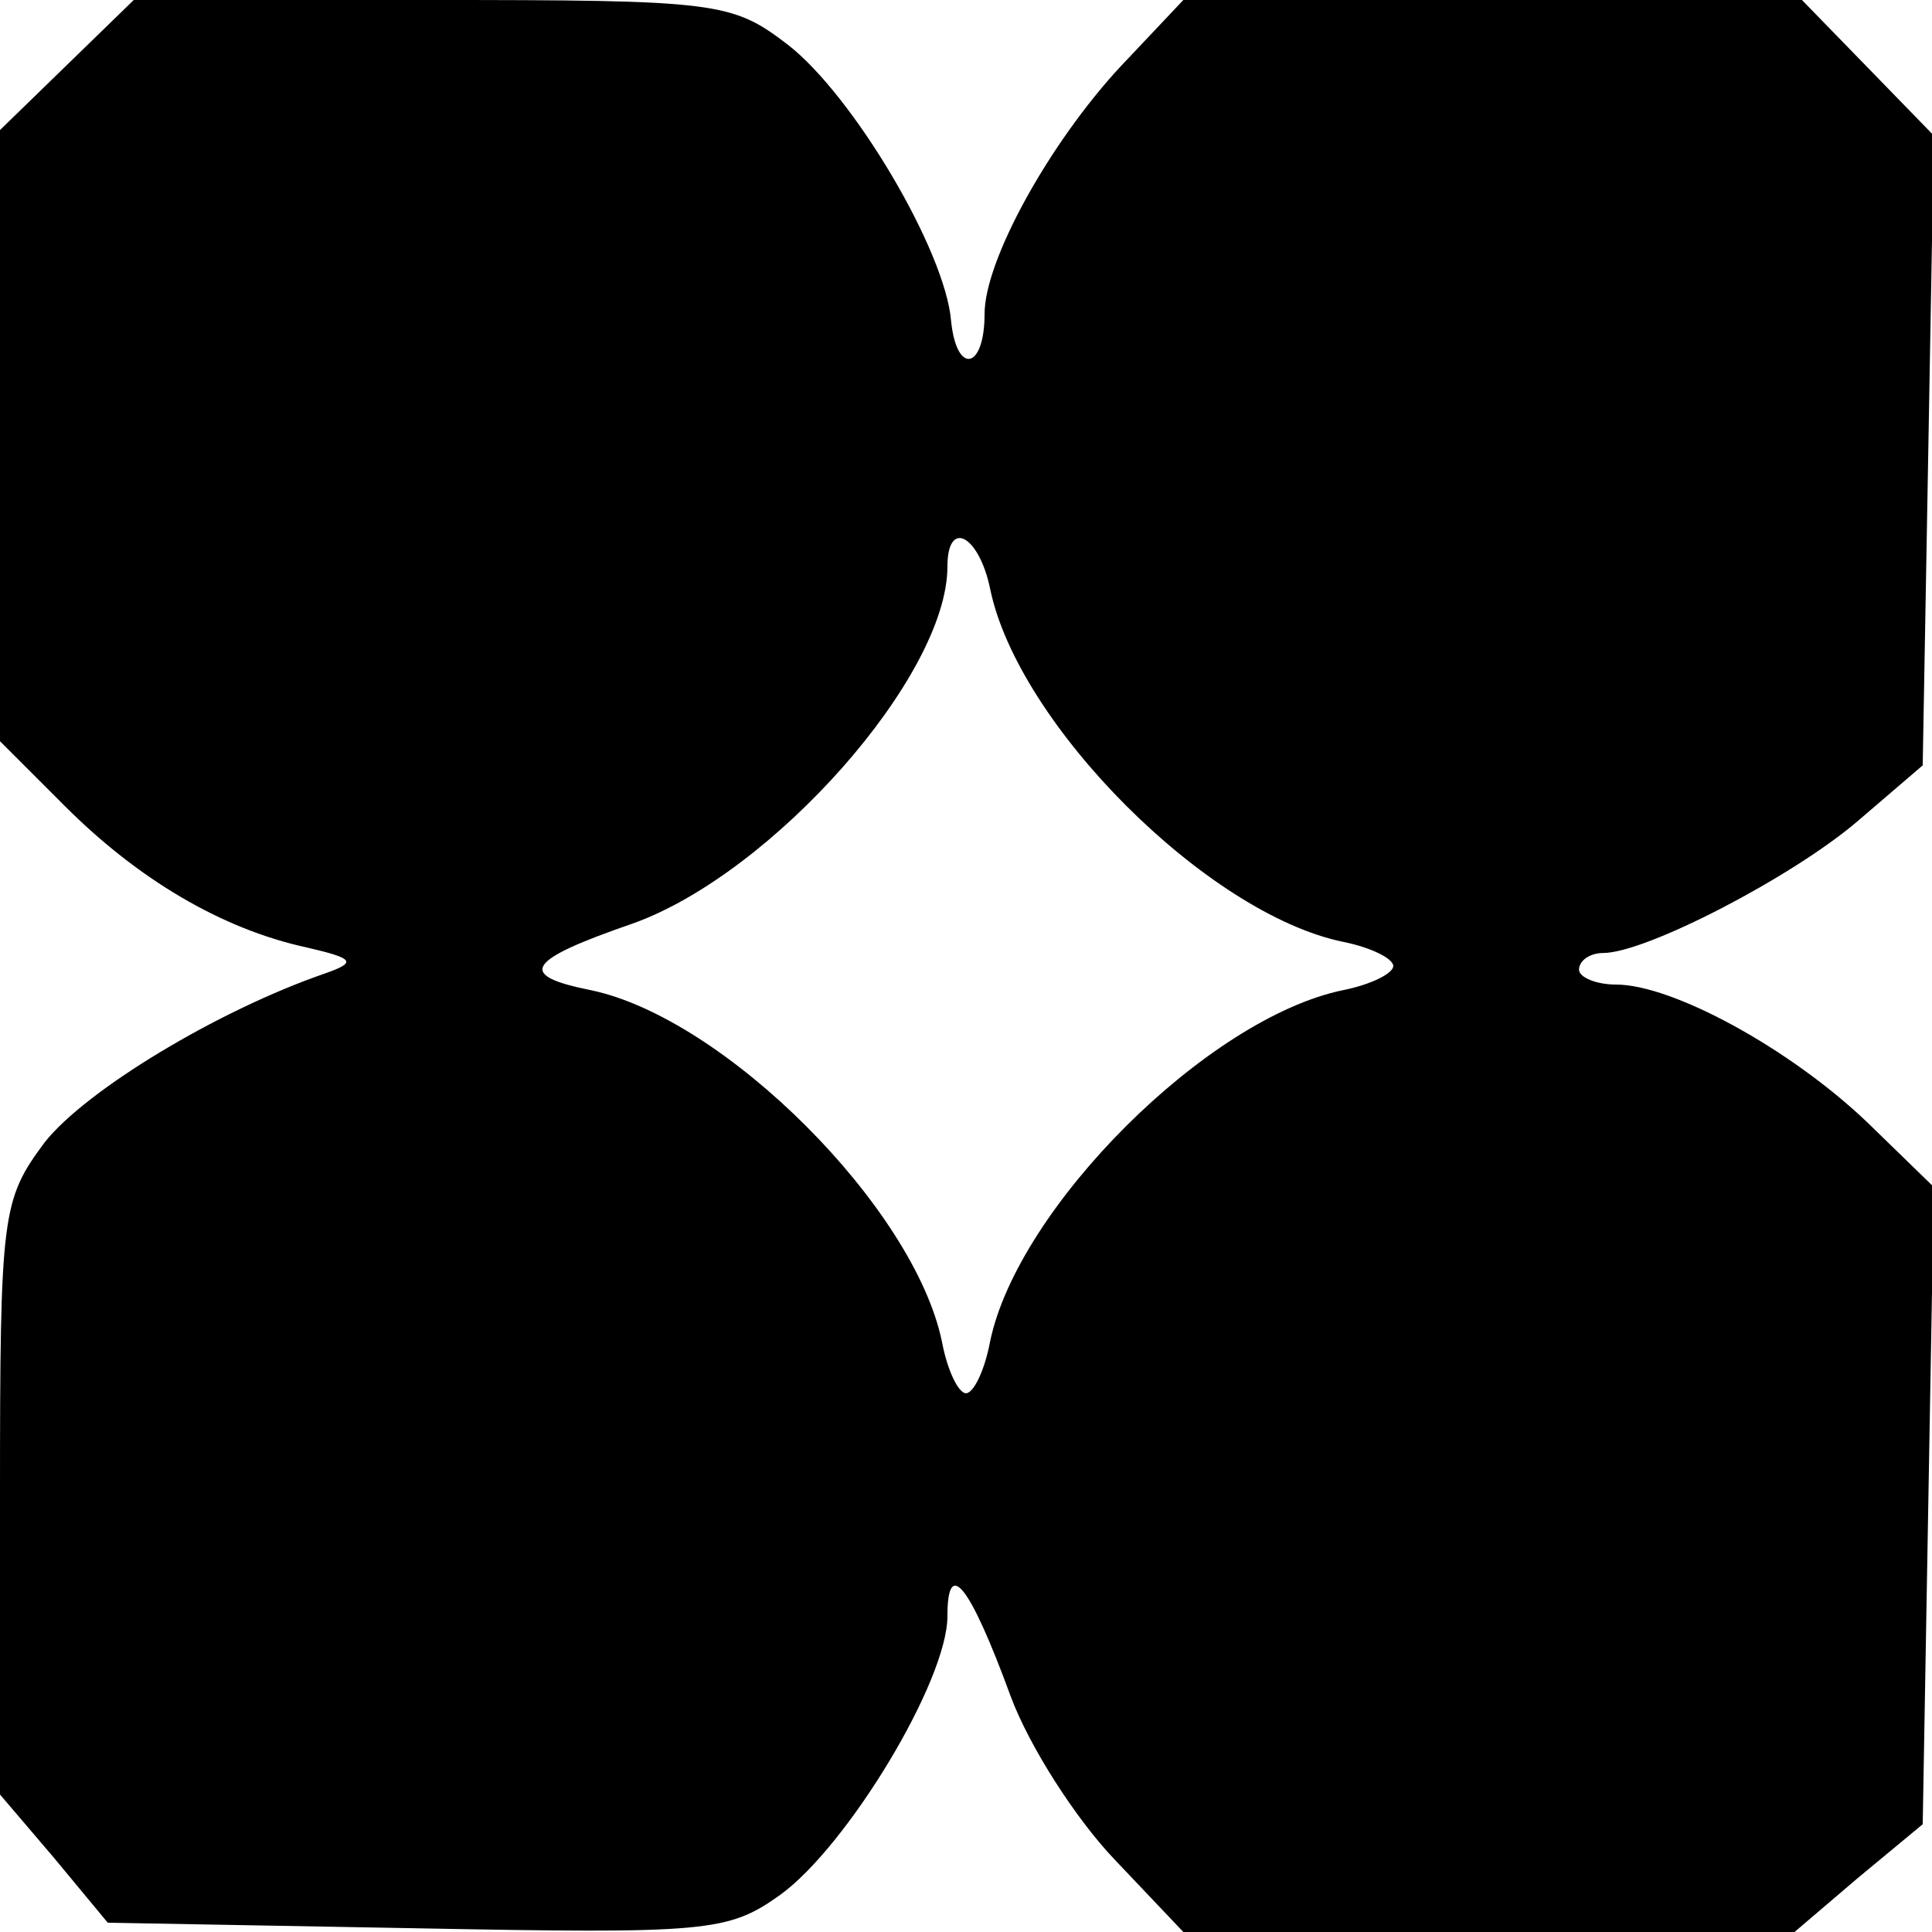
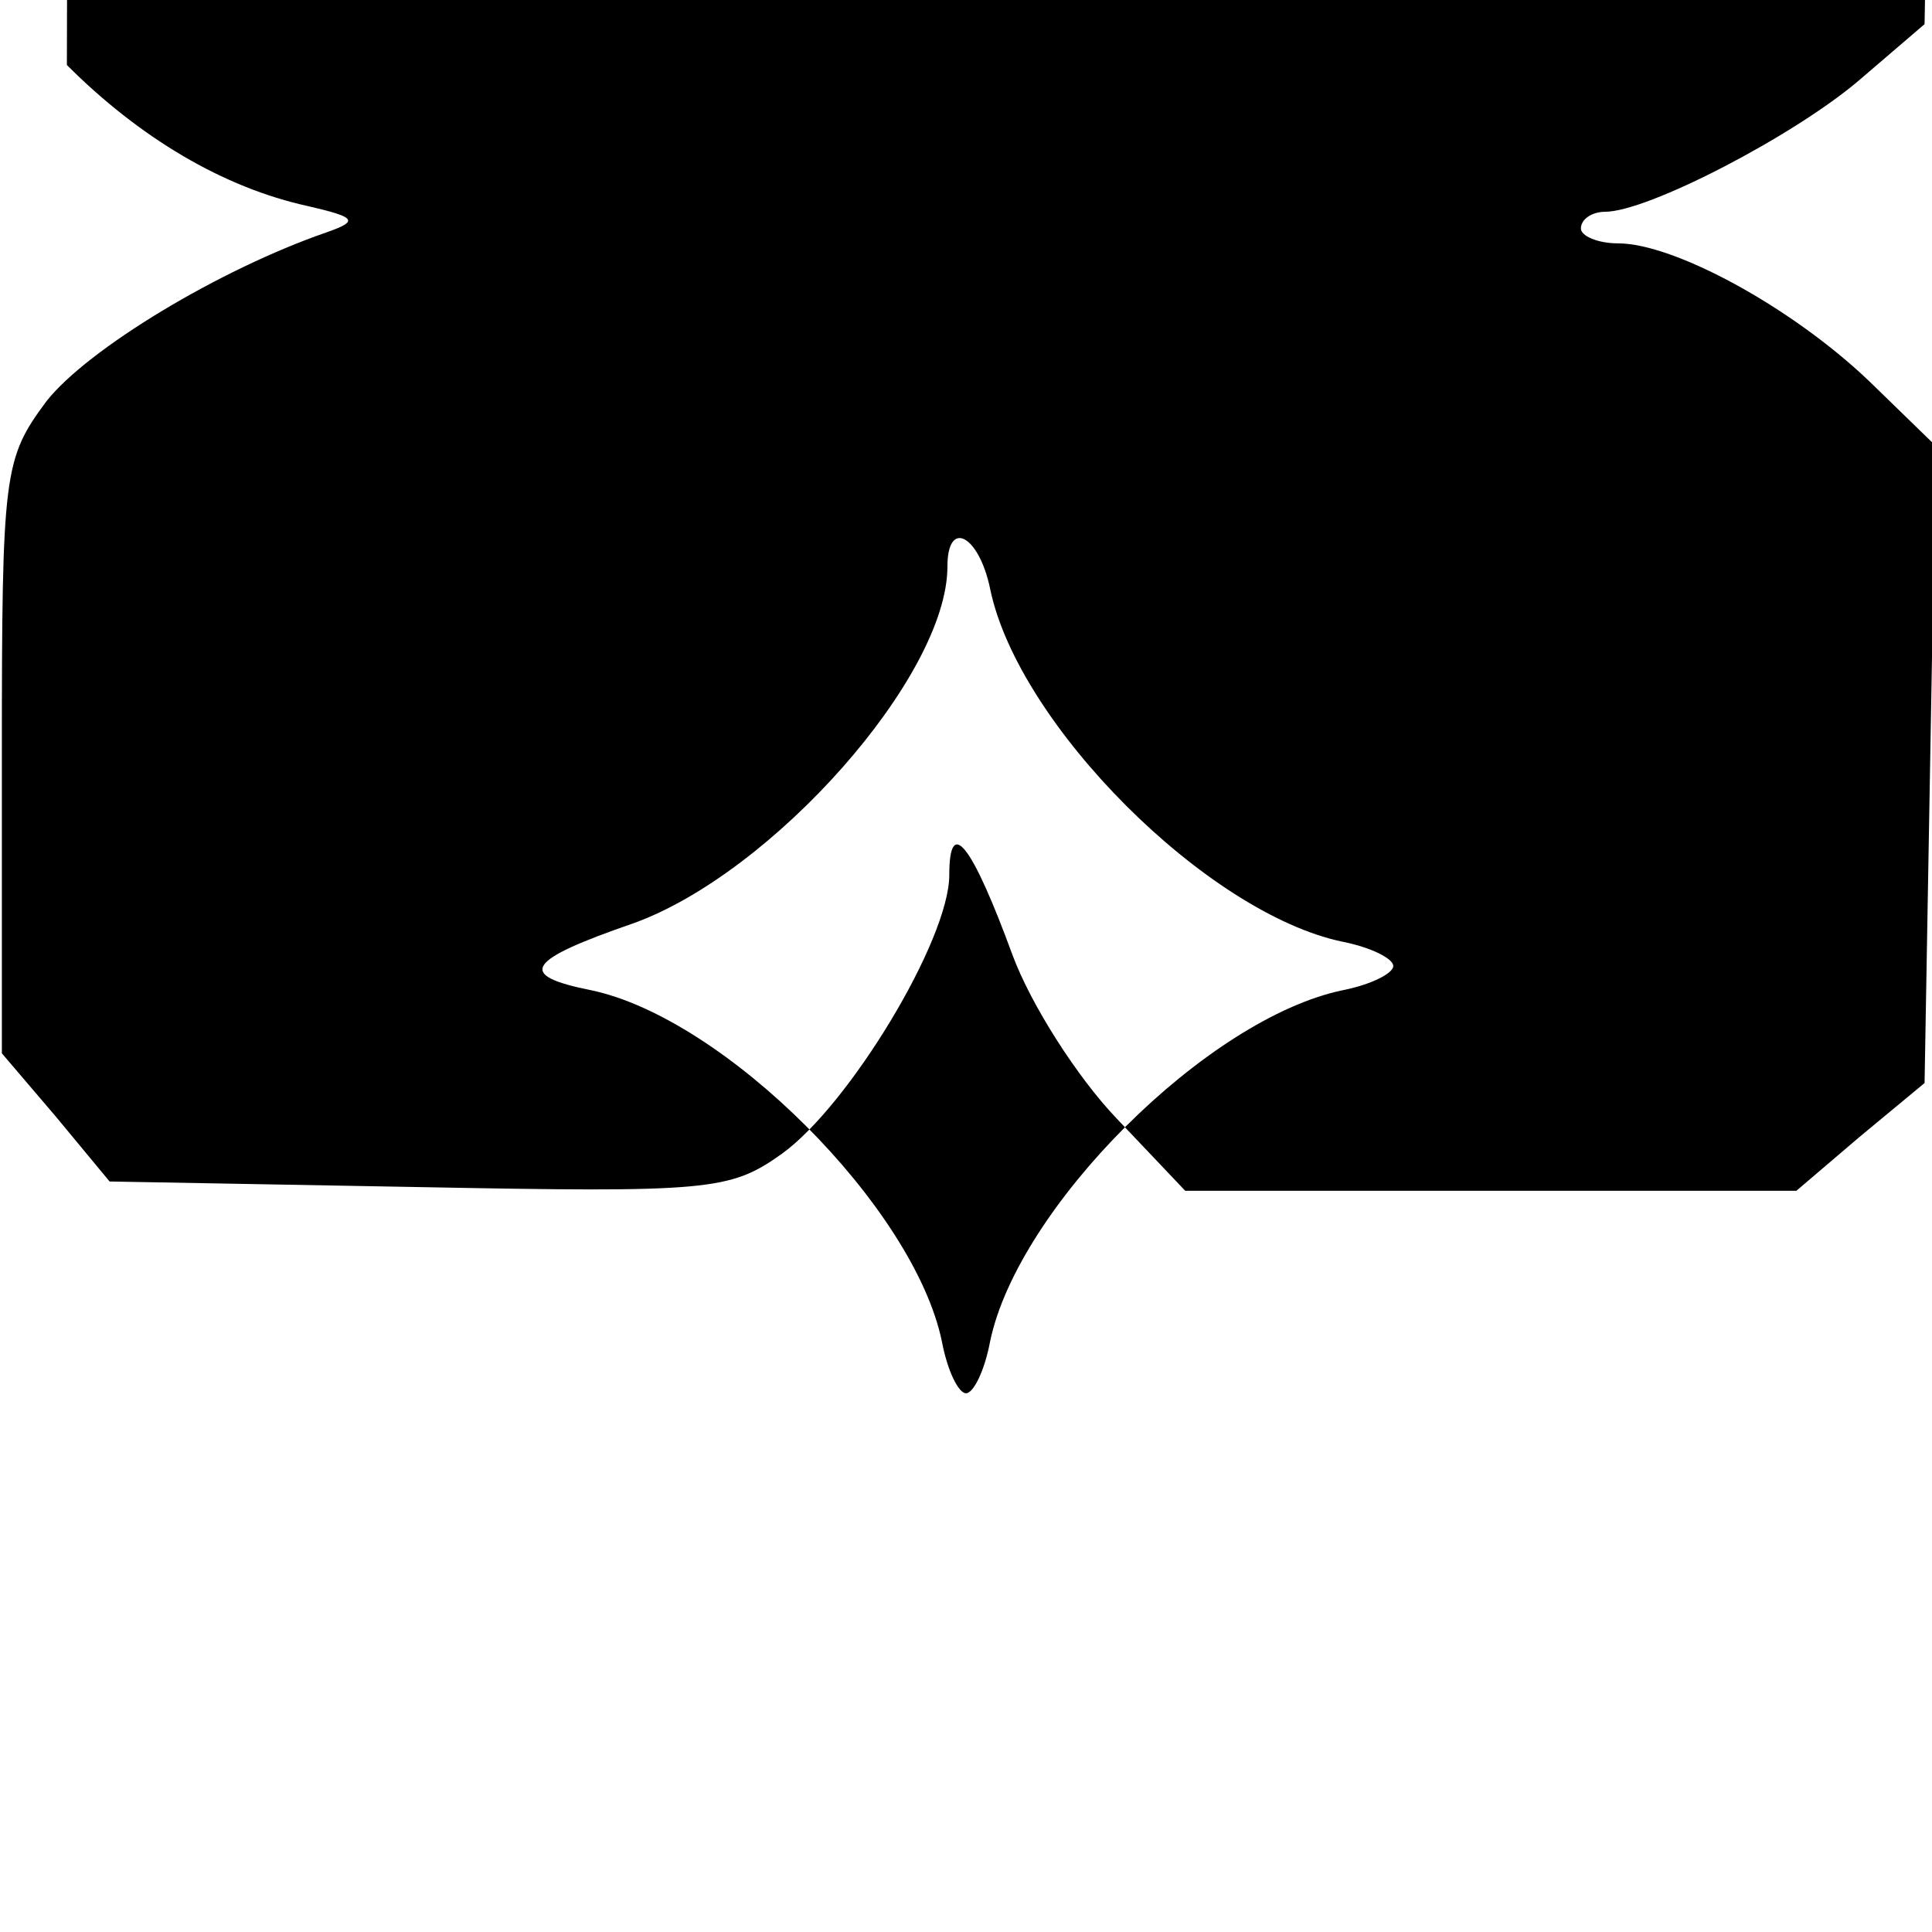
<svg xmlns="http://www.w3.org/2000/svg" version="1.0" width="104pt" height="104pt" viewBox="0 0 104 104" preserveAspectRatio="xMidYMid meet">
  <g transform="translate(0,104) scale(0.1,-0.1)" fill="#000000" stroke="none">
-     <path d="M36 1005 l-36 -35 0 -164 0 -165 35 -35 c39 -39 84 -66 130 -76 26 -6 27 -8 10 -14 -58 -20 -129 -63 -151 -91 -23 -31 -24 -38 -24 -191 l0 -160 29 -34 29 -35 166 -3 c157 -3 168 -2 196 18 36 26 90 115 90 150 0 32 12 17 34 -43 10 -27 35 -66 56 -88 l37 -39 164 0 165 0 34 29 35 29 3 172 3 171 -36 35 c-42 40 -105 74 -135 74 -11 0 -20 4 -20 8 0 5 6 9 13 9 23 0 102 41 137 71 l35 30 3 169 3 170 -35 36 -36 37 -166 0 -167 0 -34 -36 c-38 -41 -73 -104 -73 -133 0 -30 -15 -33 -18 -4 -3 38 -53 122 -88 149 -30 23 -38 24 -192 24 l-160 0 -36 -35z m497 -282 c15 -73 117 -175 190 -190 15 -3 27 -9 27 -13 0 -4 -12 -10 -27 -13 -73 -15 -175 -117 -190 -189 -3 -16 -9 -28 -13 -28 -4 0 -10 12 -13 28 -15 72 -117 174 -189 189 -40 8 -35 16 23 36 75 27 169 133 169 192 0 26 17 17 23 -12z" />
+     <path d="M36 1005 c39 -39 84 -66 130 -76 26 -6 27 -8 10 -14 -58 -20 -129 -63 -151 -91 -23 -31 -24 -38 -24 -191 l0 -160 29 -34 29 -35 166 -3 c157 -3 168 -2 196 18 36 26 90 115 90 150 0 32 12 17 34 -43 10 -27 35 -66 56 -88 l37 -39 164 0 165 0 34 29 35 29 3 172 3 171 -36 35 c-42 40 -105 74 -135 74 -11 0 -20 4 -20 8 0 5 6 9 13 9 23 0 102 41 137 71 l35 30 3 169 3 170 -35 36 -36 37 -166 0 -167 0 -34 -36 c-38 -41 -73 -104 -73 -133 0 -30 -15 -33 -18 -4 -3 38 -53 122 -88 149 -30 23 -38 24 -192 24 l-160 0 -36 -35z m497 -282 c15 -73 117 -175 190 -190 15 -3 27 -9 27 -13 0 -4 -12 -10 -27 -13 -73 -15 -175 -117 -190 -189 -3 -16 -9 -28 -13 -28 -4 0 -10 12 -13 28 -15 72 -117 174 -189 189 -40 8 -35 16 23 36 75 27 169 133 169 192 0 26 17 17 23 -12z" />
  </g>
</svg>